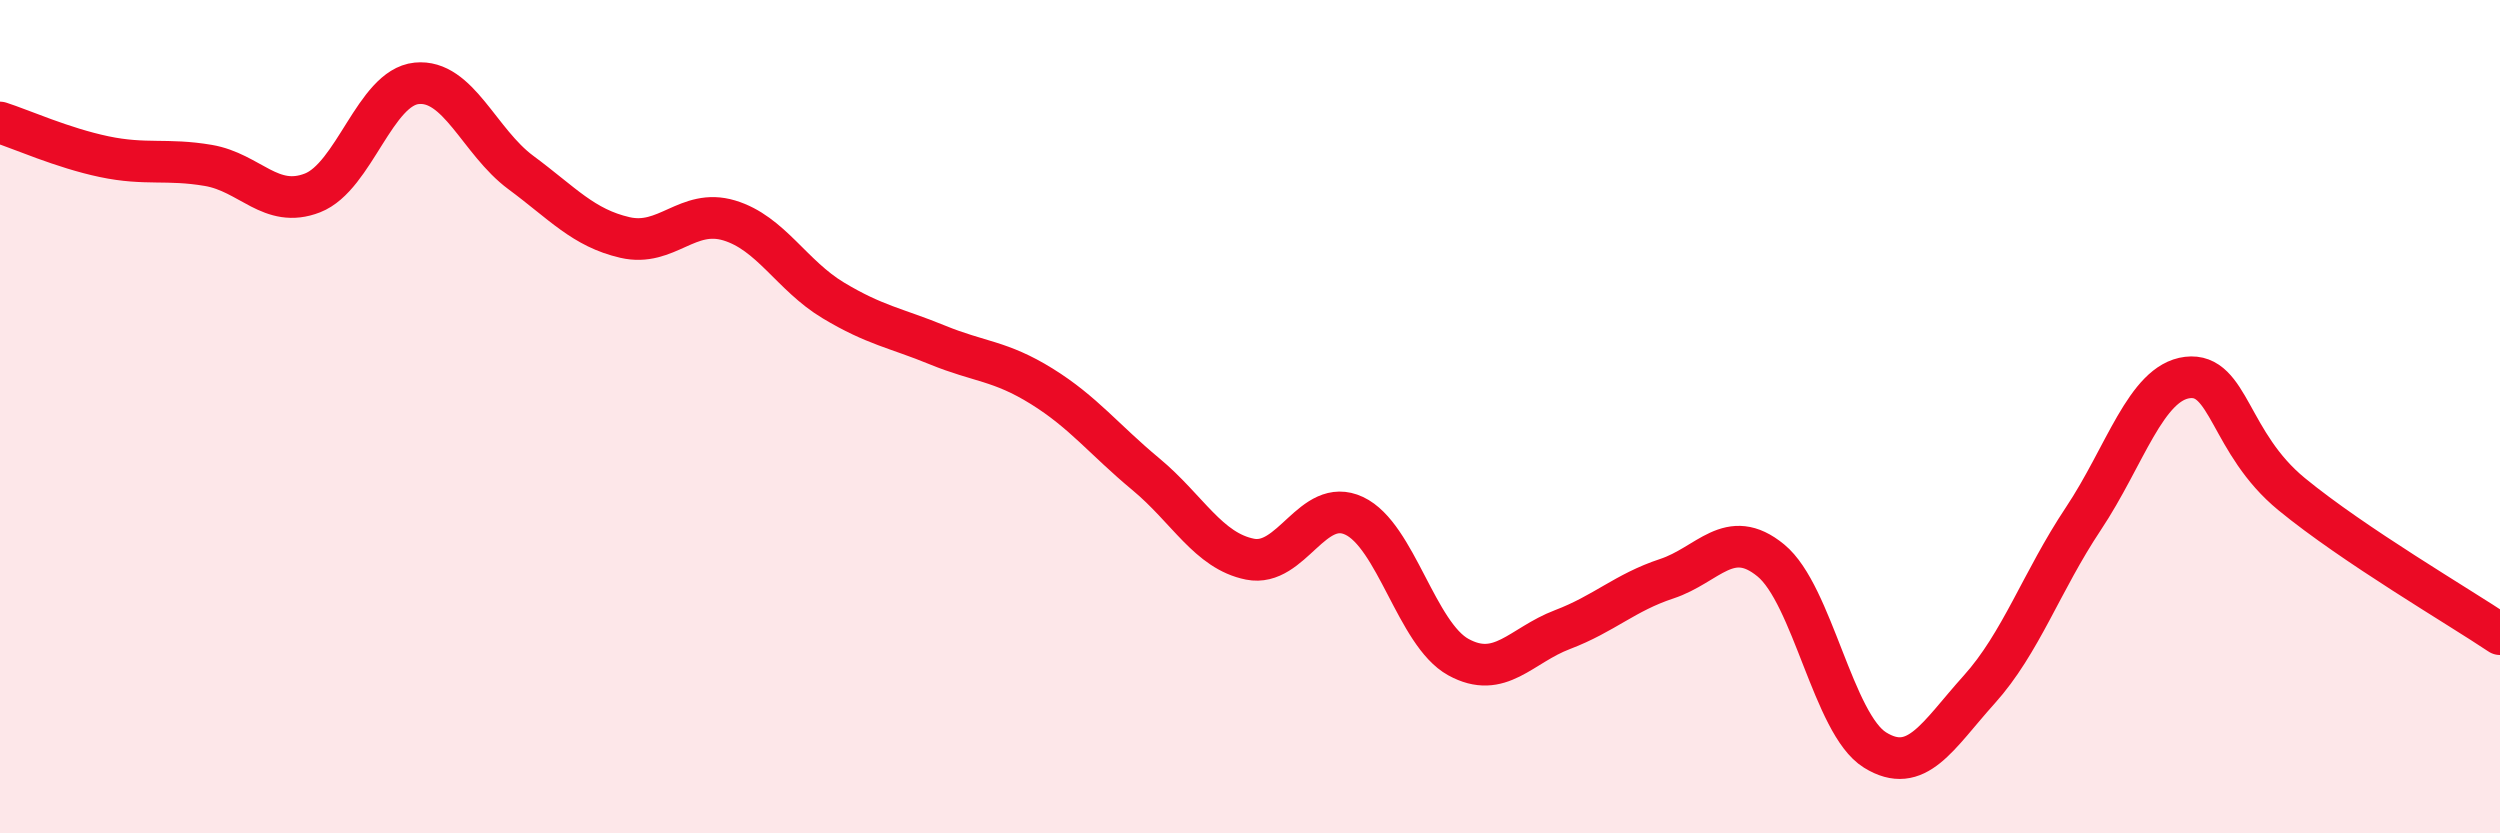
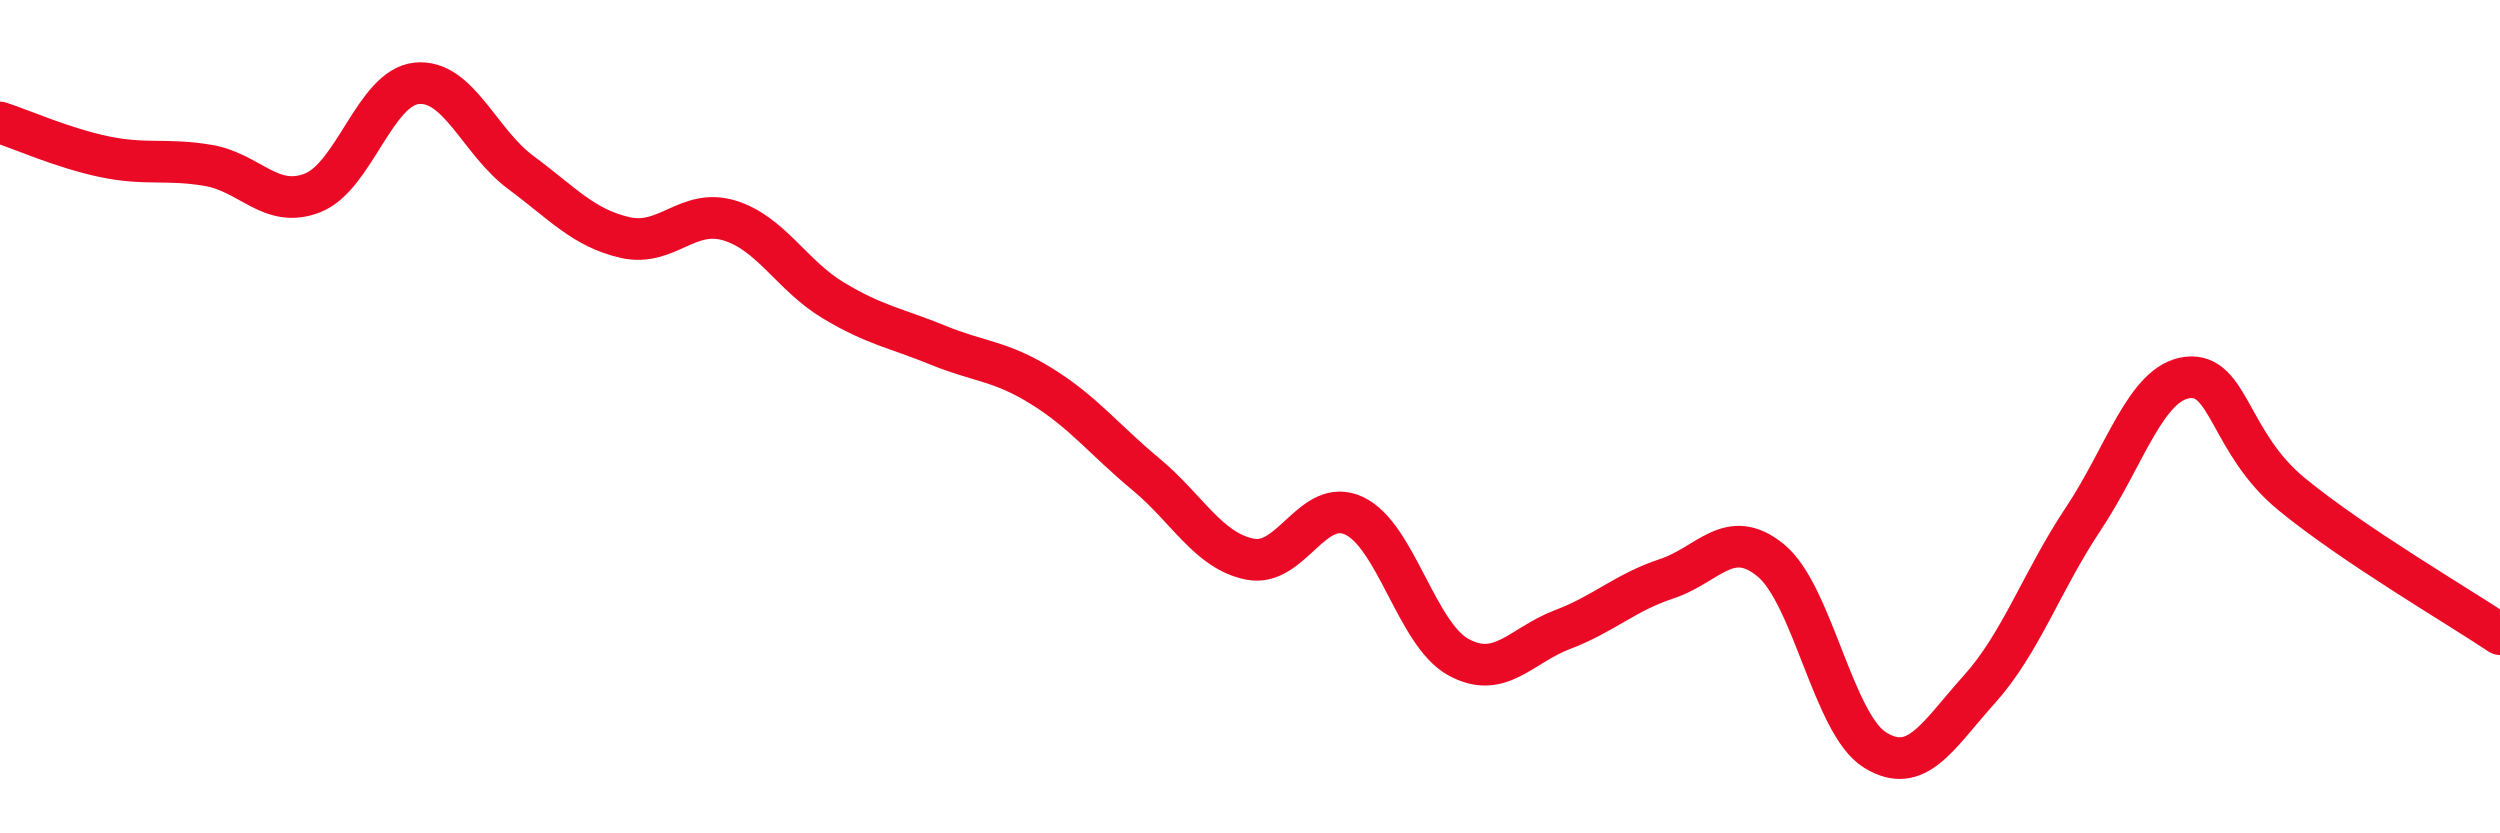
<svg xmlns="http://www.w3.org/2000/svg" width="60" height="20" viewBox="0 0 60 20">
-   <path d="M 0,2.94 C 0.5,3.1 1.5,3.55 2.5,3.76 C 3.5,3.97 4,3.8 5,3.97 C 6,4.14 6.5,5.02 7.5,4.63 C 8.5,4.24 9,2.1 10,2 C 11,1.9 11.5,3.4 12.5,4.14 C 13.5,4.88 14,5.47 15,5.7 C 16,5.93 16.5,4.99 17.5,5.29 C 18.5,5.59 19,6.61 20,7.21 C 21,7.81 21.5,7.87 22.5,8.28 C 23.5,8.69 24,8.65 25,9.27 C 26,9.89 26.5,10.55 27.5,11.38 C 28.5,12.21 29,13.22 30,13.42 C 31,13.62 31.5,11.91 32.5,12.38 C 33.5,12.85 34,15.22 35,15.77 C 36,16.32 36.5,15.49 37.5,15.11 C 38.5,14.73 39,14.22 40,13.89 C 41,13.56 41.5,12.63 42.5,13.45 C 43.5,14.27 44,17.38 45,18 C 46,18.62 46.5,17.66 47.5,16.55 C 48.5,15.44 49,13.95 50,12.45 C 51,10.95 51.5,9.18 52.5,9.06 C 53.5,8.94 53.5,10.63 55,11.86 C 56.5,13.09 59,14.55 60,15.22L60 20L0 20Z" fill="#EB0A25" opacity="0.1" stroke-linecap="round" stroke-linejoin="round" />
  <path d="M 0,2.94 C 0.5,3.1 1.5,3.55 2.5,3.76 C 3.5,3.97 4,3.8 5,3.97 C 6,4.14 6.5,5.02 7.5,4.63 C 8.5,4.24 9,2.1 10,2 C 11,1.9 11.5,3.4 12.5,4.14 C 13.5,4.88 14,5.47 15,5.7 C 16,5.93 16.5,4.99 17.5,5.29 C 18.5,5.59 19,6.61 20,7.21 C 21,7.81 21.5,7.87 22.5,8.28 C 23.5,8.69 24,8.65 25,9.27 C 26,9.89 26.5,10.55 27.5,11.38 C 28.5,12.21 29,13.22 30,13.42 C 31,13.62 31.5,11.91 32.5,12.38 C 33.5,12.85 34,15.22 35,15.77 C 36,16.32 36.5,15.49 37.5,15.11 C 38.5,14.73 39,14.22 40,13.89 C 41,13.56 41.5,12.63 42.5,13.45 C 43.5,14.27 44,17.38 45,18 C 46,18.62 46.5,17.66 47.5,16.55 C 48.5,15.44 49,13.95 50,12.45 C 51,10.95 51.5,9.18 52.5,9.06 C 53.5,8.94 53.5,10.63 55,11.86 C 56.5,13.09 59,14.55 60,15.22" stroke="#EB0A25" stroke-width="1" fill="none" stroke-linecap="round" stroke-linejoin="round" />
</svg>